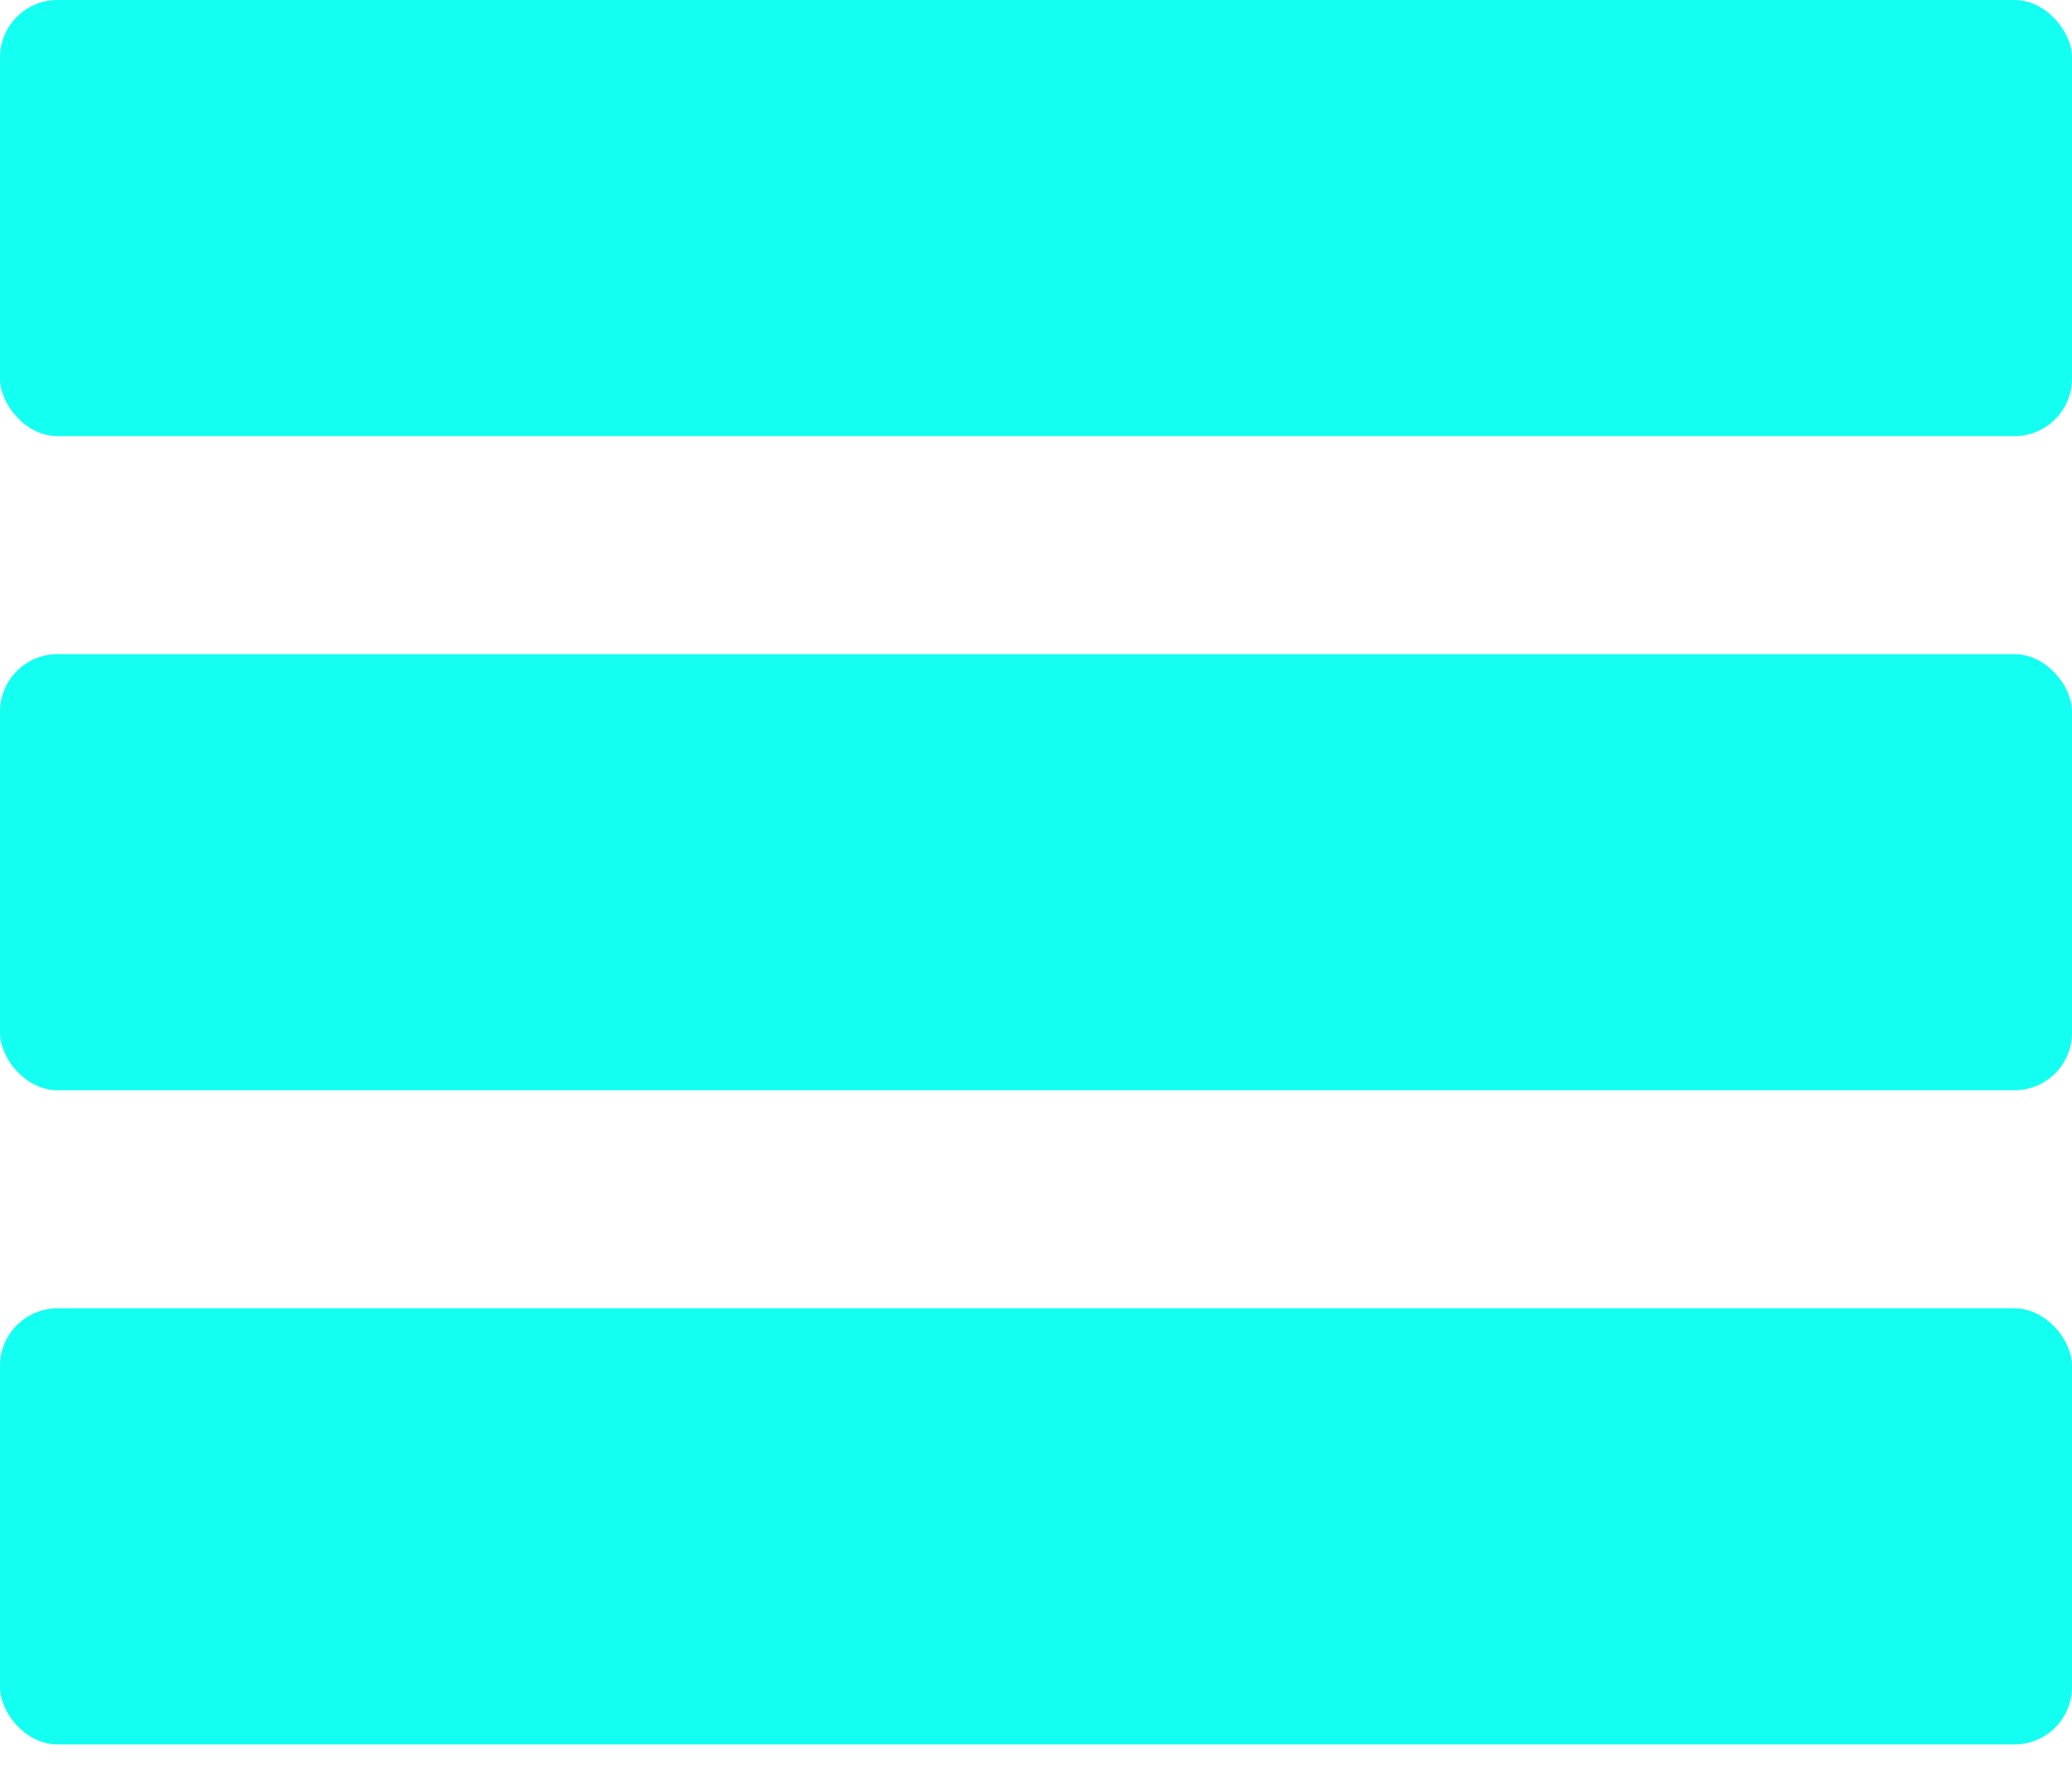
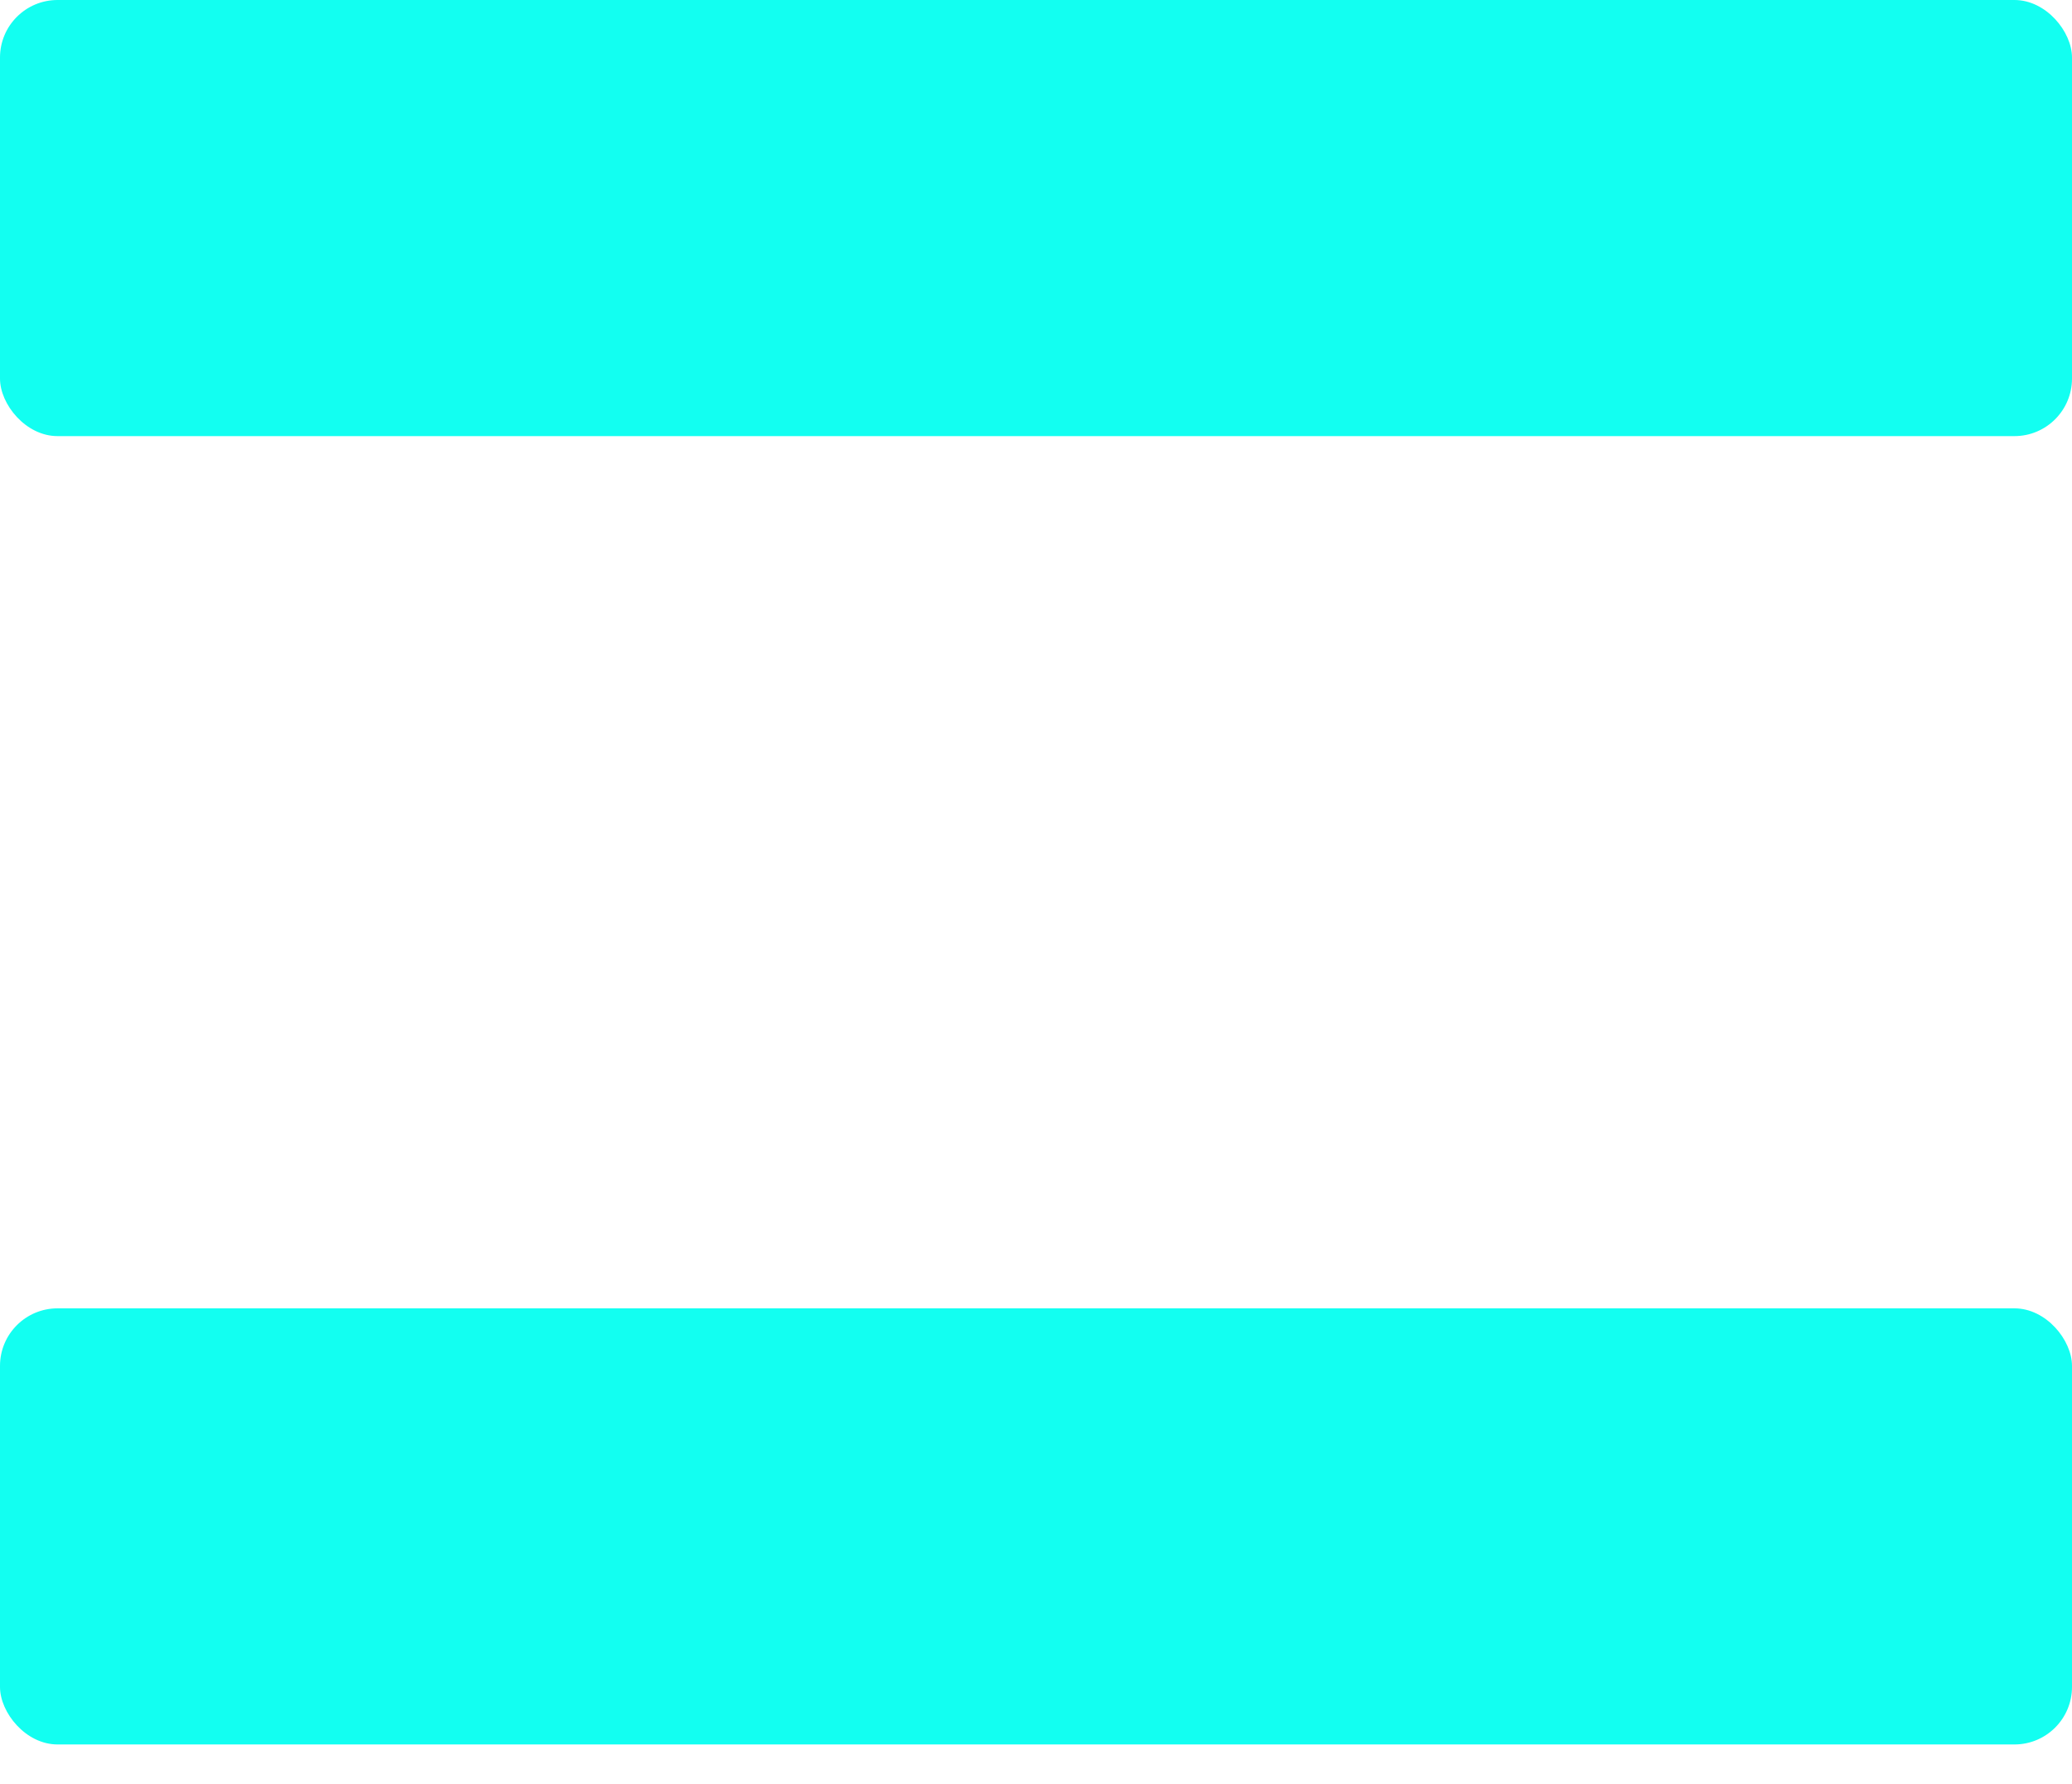
<svg xmlns="http://www.w3.org/2000/svg" width="36" height="31" viewBox="0 0 36 31" fill="none">
  <rect width="36" height="7.579" rx="1" fill="#12FFF1" />
-   <rect y="11.368" width="36" height="7.579" rx="1" fill="#12FFF1" />
  <rect y="22.737" width="36" height="7.579" rx="1" fill="#12FFF1" />
</svg>